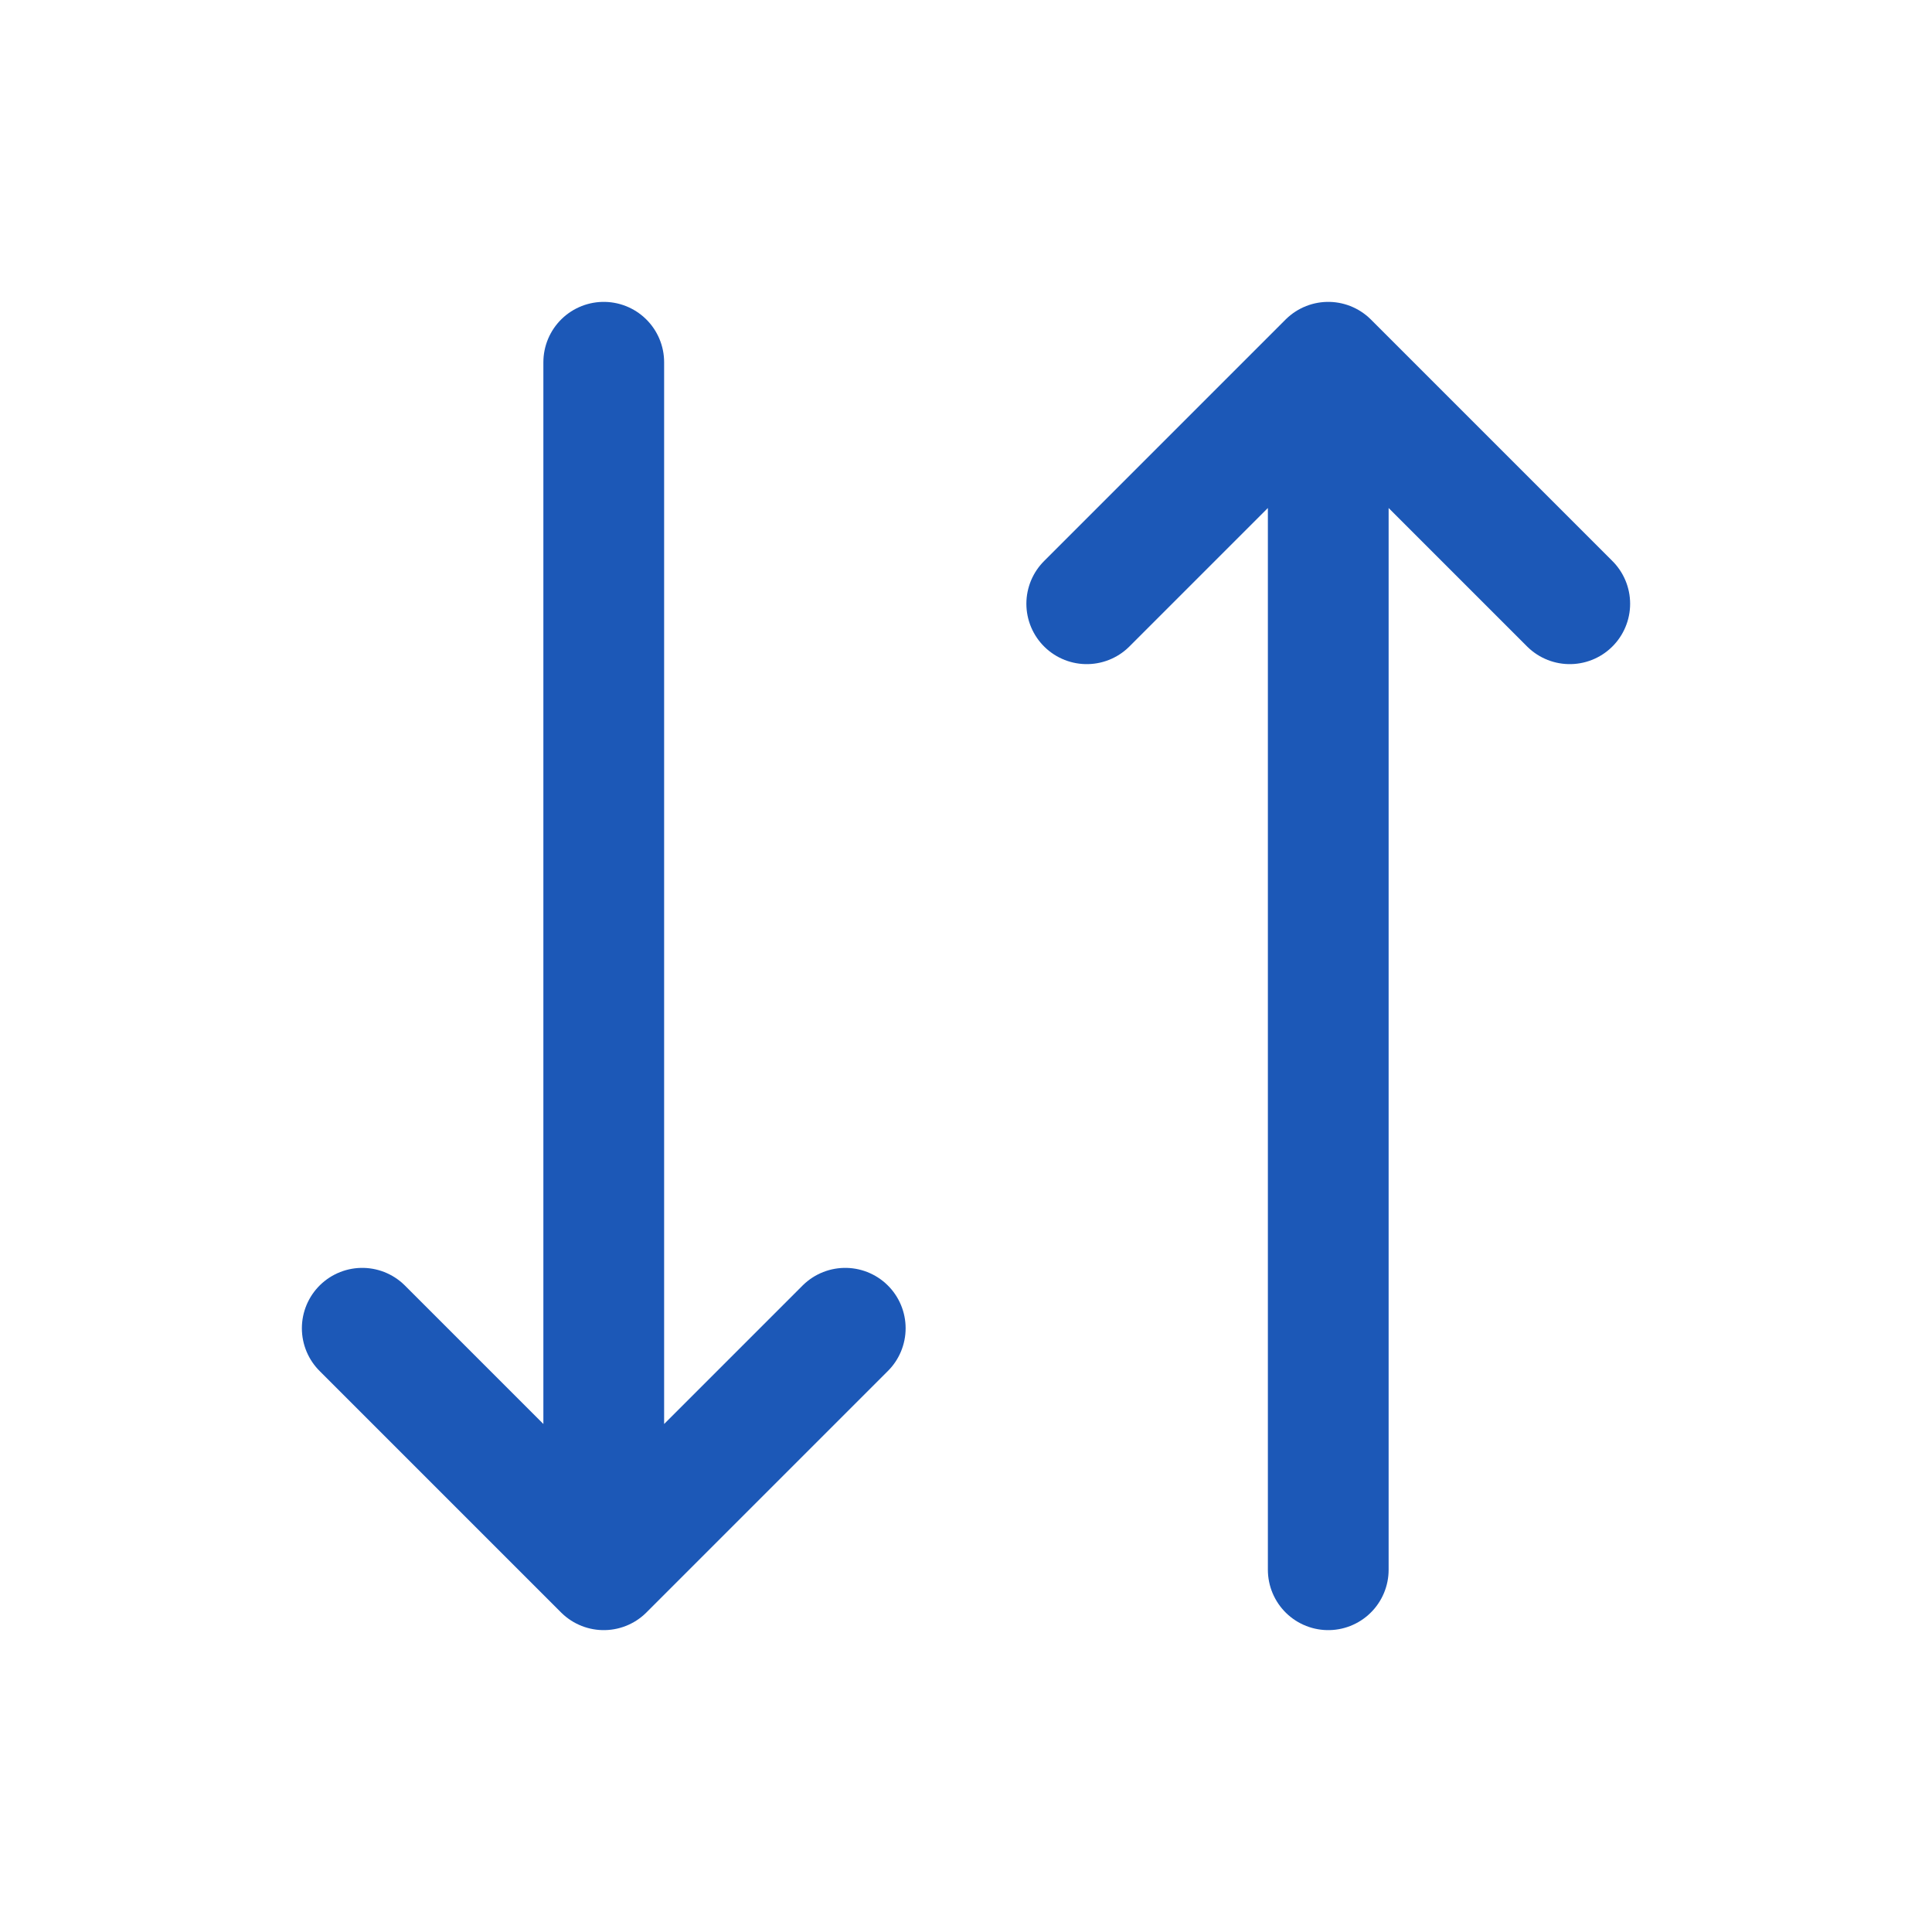
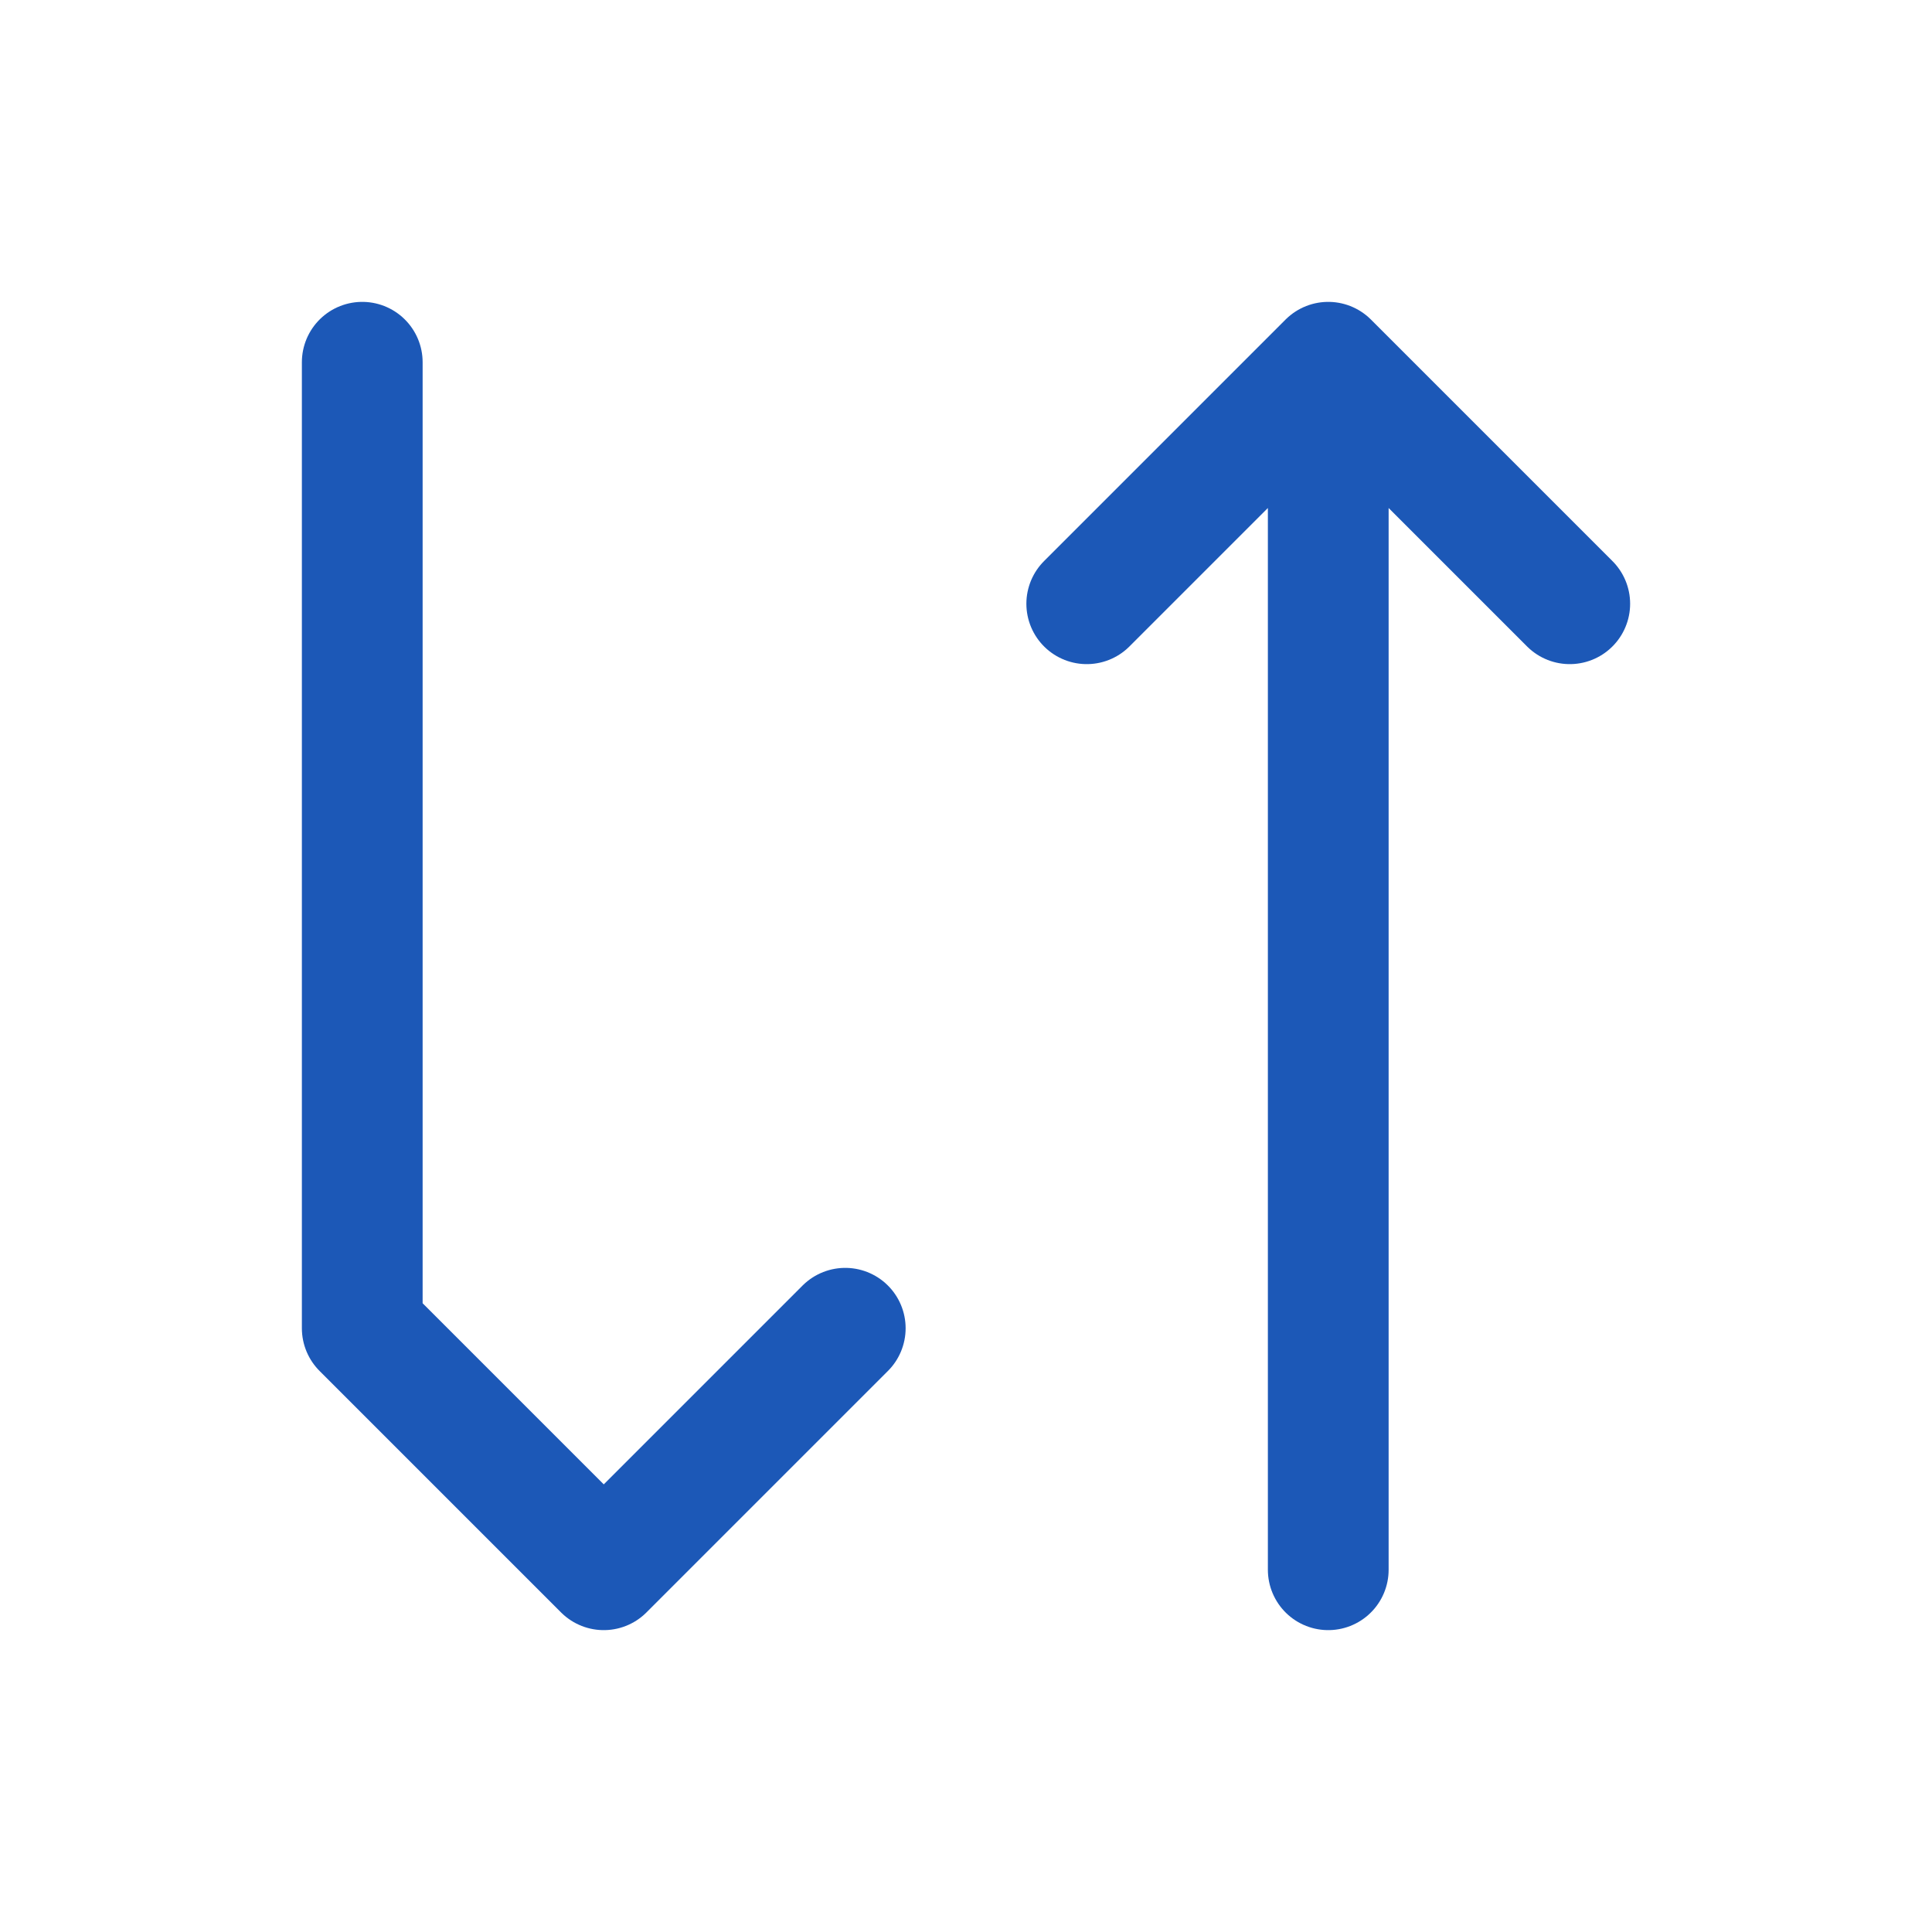
<svg xmlns="http://www.w3.org/2000/svg" width="24" height="24" viewBox="0 0 24 24" fill="none">
  <g id="Icon-ArrowsDownUp">
-     <path id="Vector" d="M10.5 16.5L7.5 19.5M7.5 19.5L4.5 16.5M7.5 19.5V4.5M13.5 7.5L16.5 4.5M16.5 4.5L19.5 7.5M16.5 4.5V19.5" stroke="#1C58B7" stroke-width="1.5" stroke-linecap="round" stroke-linejoin="round" />
+     <path id="Vector" d="M10.5 16.5L7.5 19.5M7.5 19.5L4.5 16.5V4.5M13.5 7.5L16.5 4.5M16.5 4.5L19.5 7.5M16.5 4.5V19.5" stroke="#1C58B7" stroke-width="1.5" stroke-linecap="round" stroke-linejoin="round" />
  </g>
</svg>